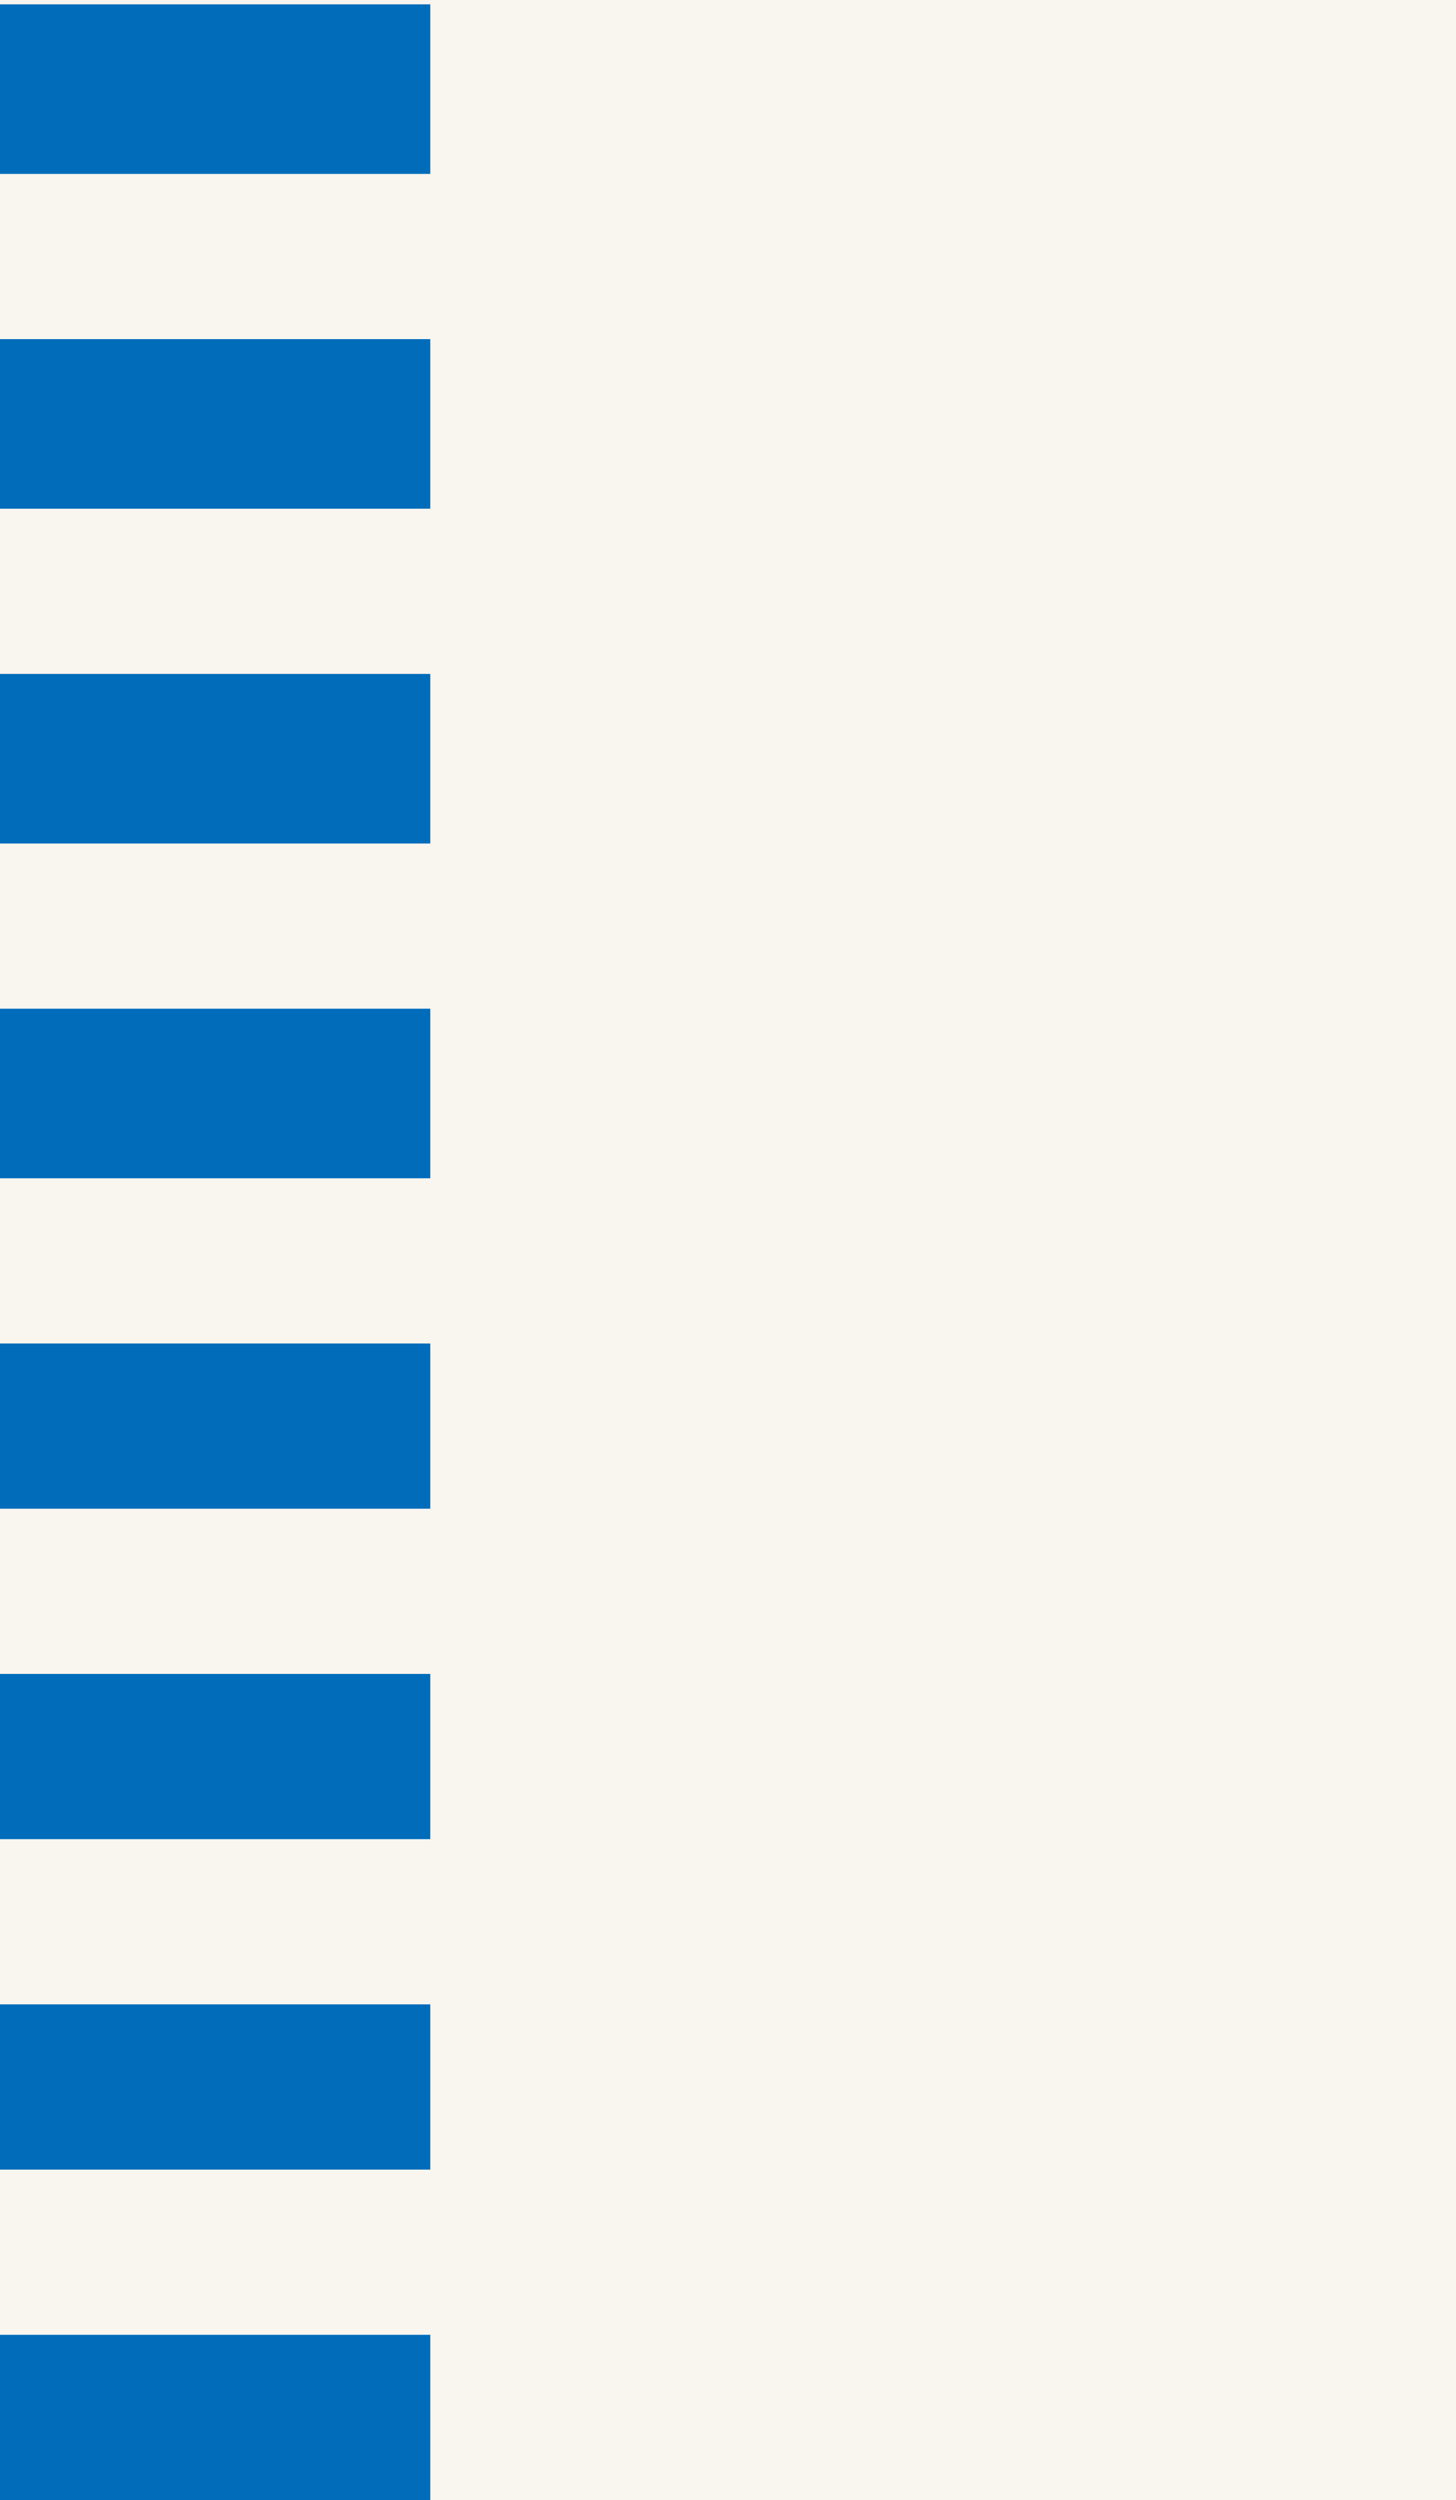
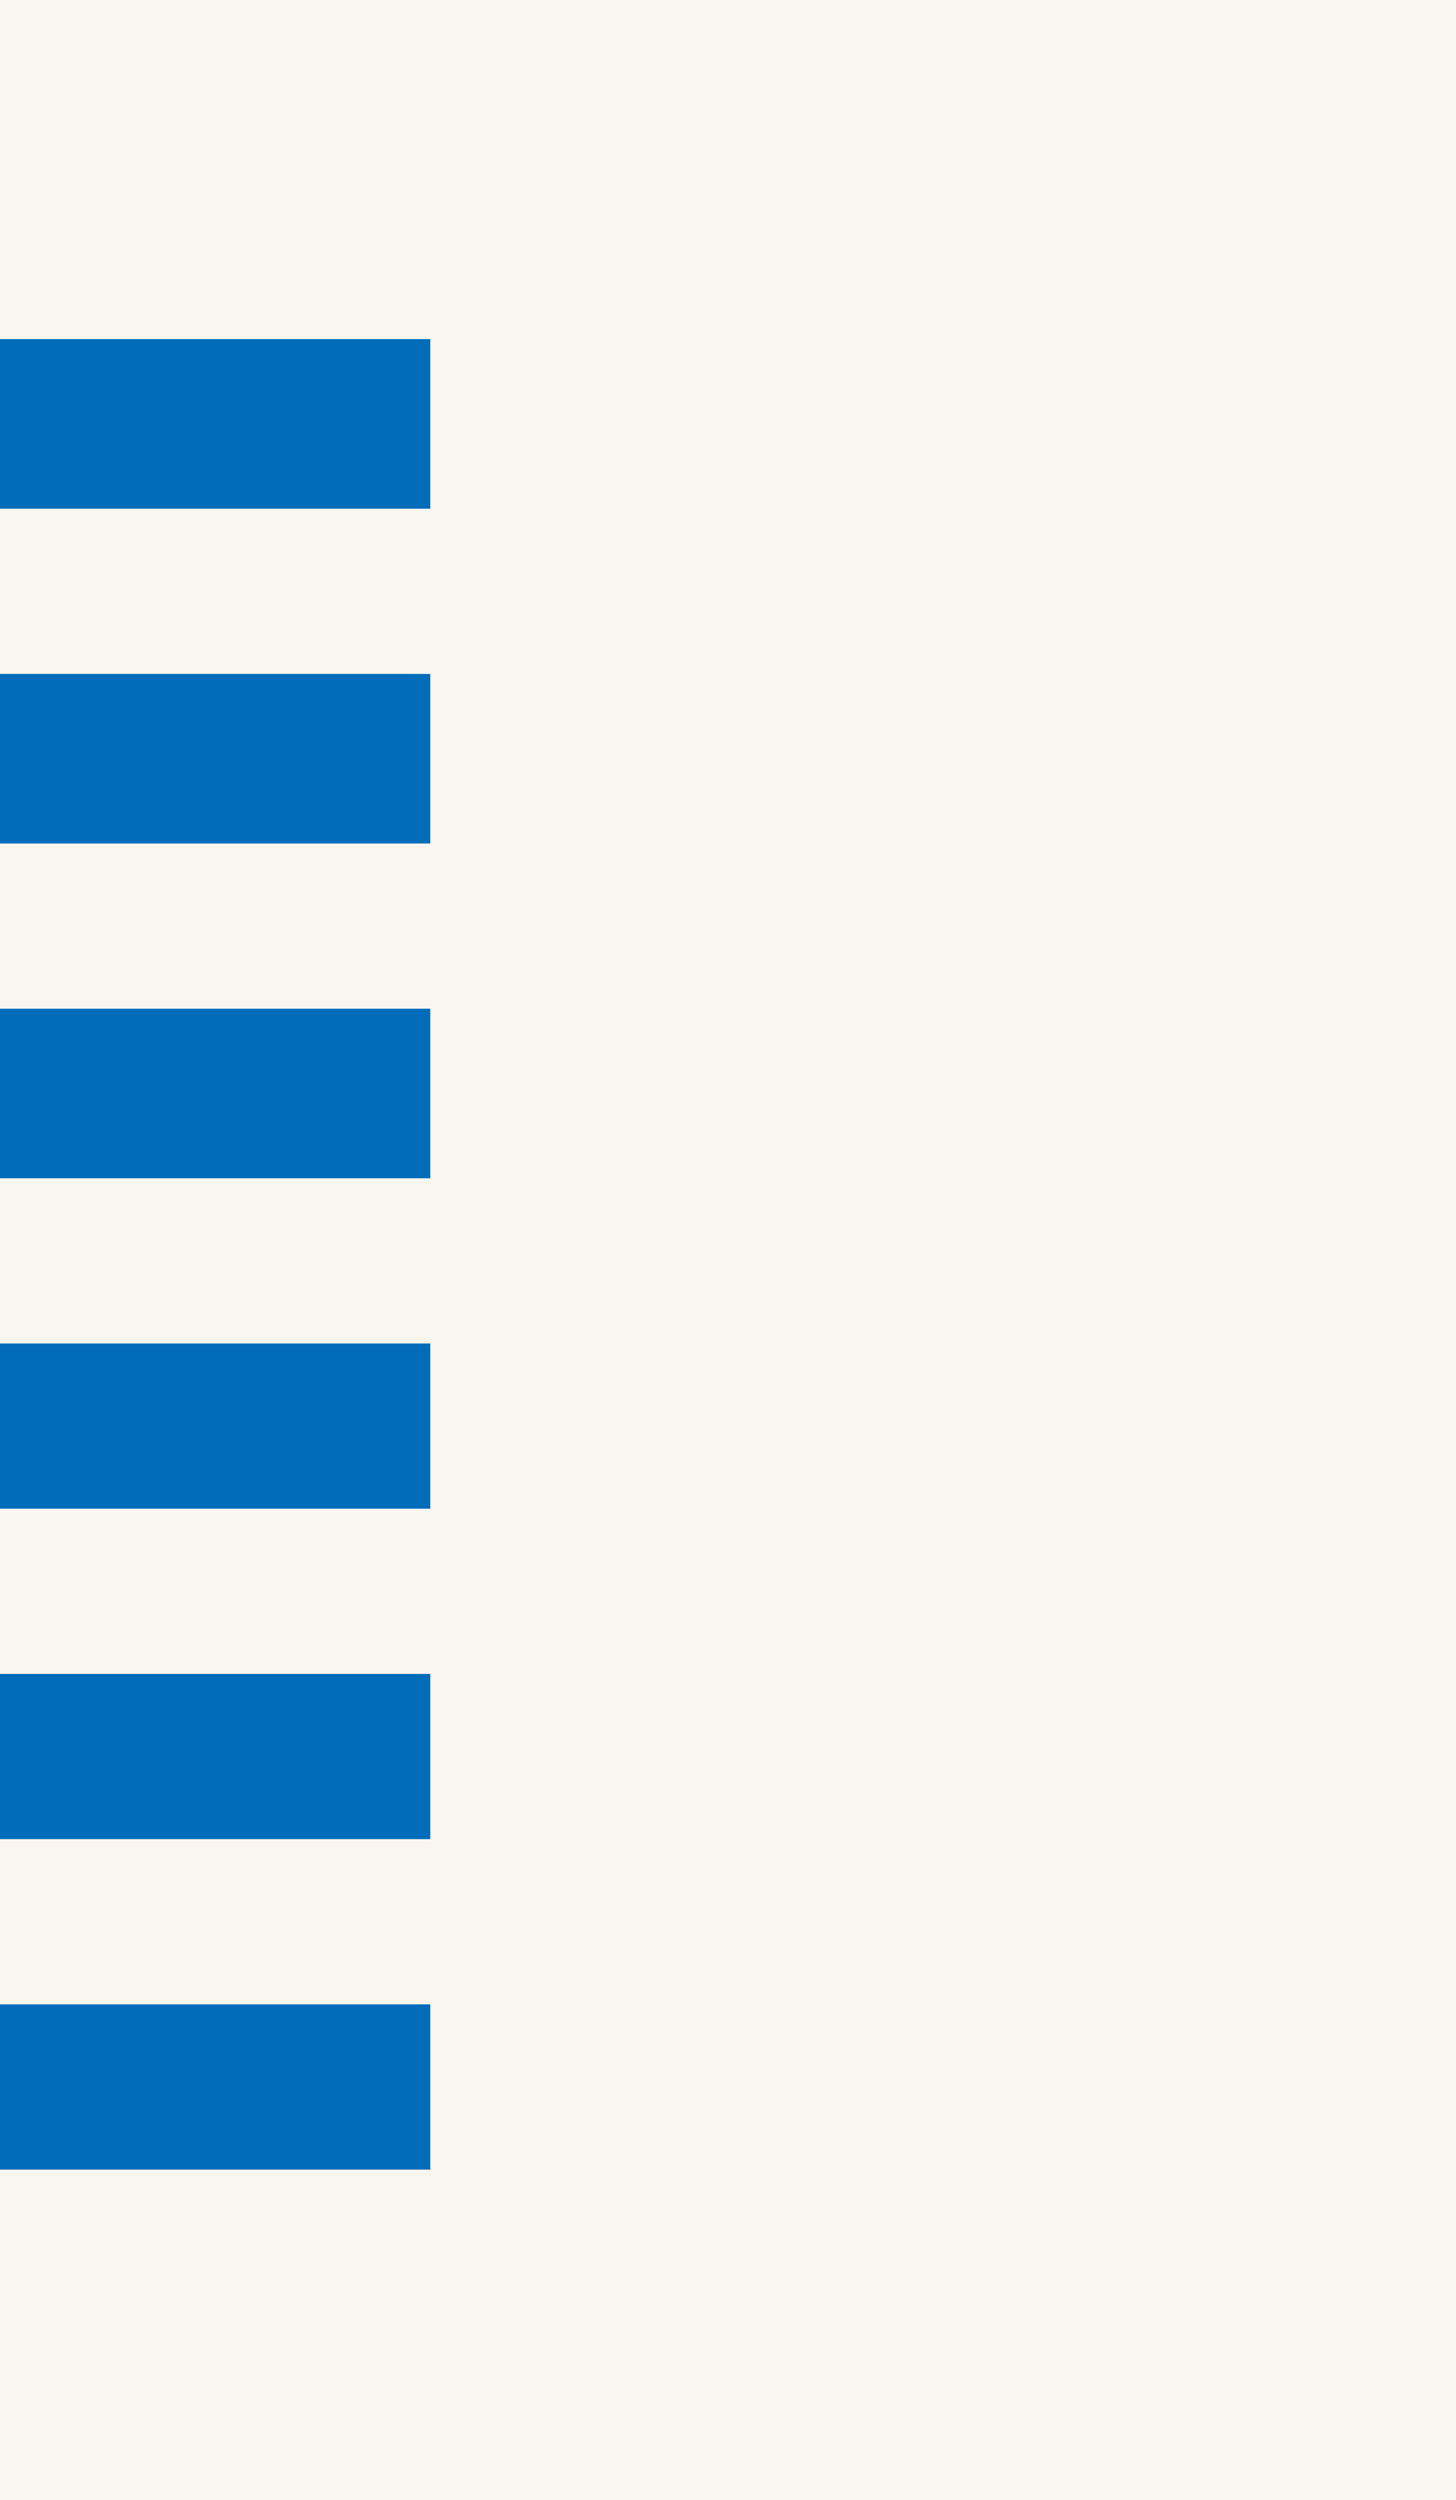
<svg xmlns="http://www.w3.org/2000/svg" width="335" height="575" viewBox="0 0 335 575">
  <g id="Raggruppa_46" data-name="Raggruppa 46" transform="translate(0 -1169)">
    <rect id="Rettangolo_13" data-name="Rettangolo 13" width="335" height="575" transform="translate(0 1169)" fill="#f9f5ef" />
    <g id="Raggruppa_21" data-name="Raggruppa 21" transform="translate(0 15.137)">
      <rect id="Rettangolo_15" data-name="Rettangolo 15" width="99" height="39" transform="translate(0 1231.863)" fill="#006cba" />
-       <rect id="Rettangolo_24" data-name="Rettangolo 24" width="99" height="39" transform="translate(0 1154.863)" fill="#006cba" />
      <rect id="Rettangolo_18" data-name="Rettangolo 18" width="99" height="39" transform="translate(0 1308.863)" fill="#006cba" />
      <rect id="Rettangolo_19" data-name="Rettangolo 19" width="99" height="39" transform="translate(0 1385.863)" fill="#006cba" />
      <rect id="Rettangolo_20" data-name="Rettangolo 20" width="99" height="38" transform="translate(0 1462.863)" fill="#006cba" />
      <rect id="Rettangolo_21" data-name="Rettangolo 21" width="99" height="38" transform="translate(0 1538.863)" fill="#006cba" />
      <rect id="Rettangolo_22" data-name="Rettangolo 22" width="99" height="38" transform="translate(0 1614.863)" fill="#006cba" />
-       <rect id="Rettangolo_23" data-name="Rettangolo 23" width="99" height="38" transform="translate(0 1690.863)" fill="#006cba" />
    </g>
  </g>
</svg>